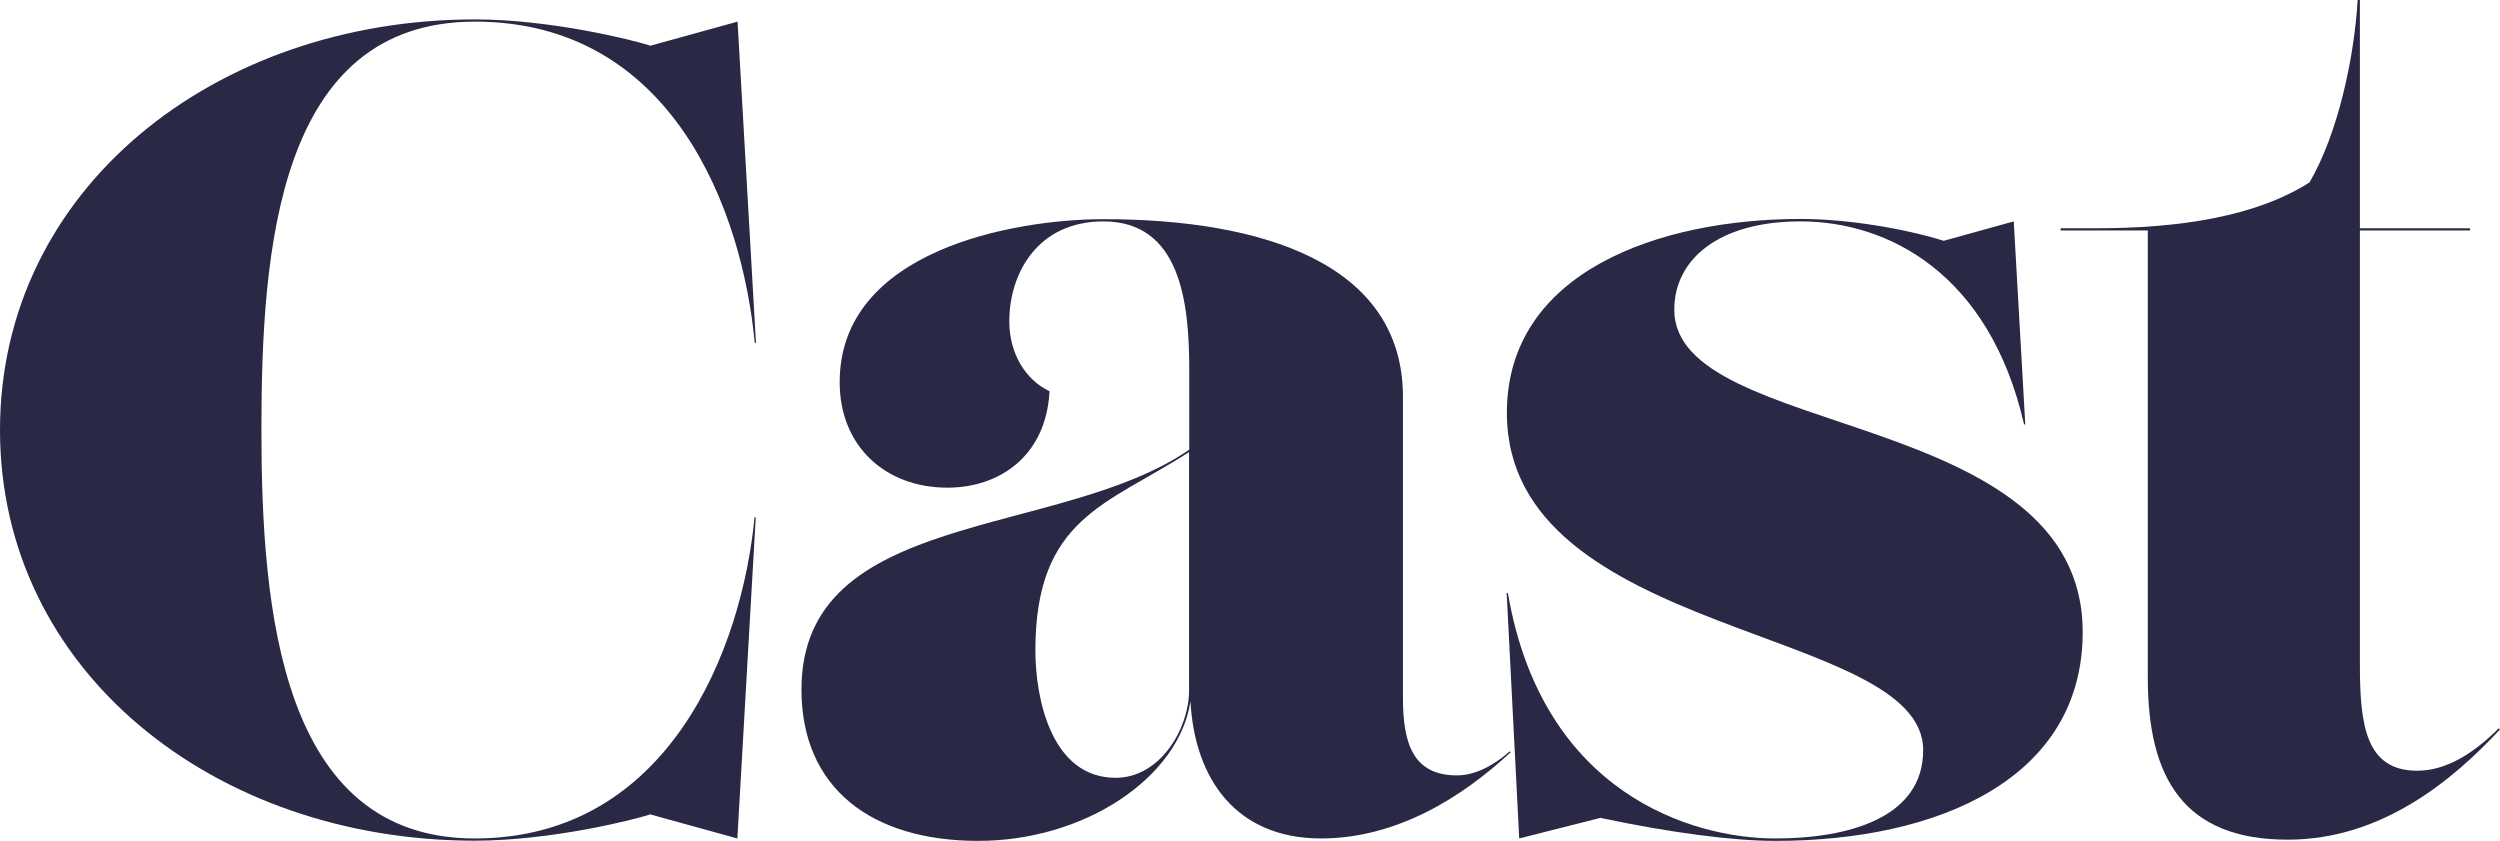
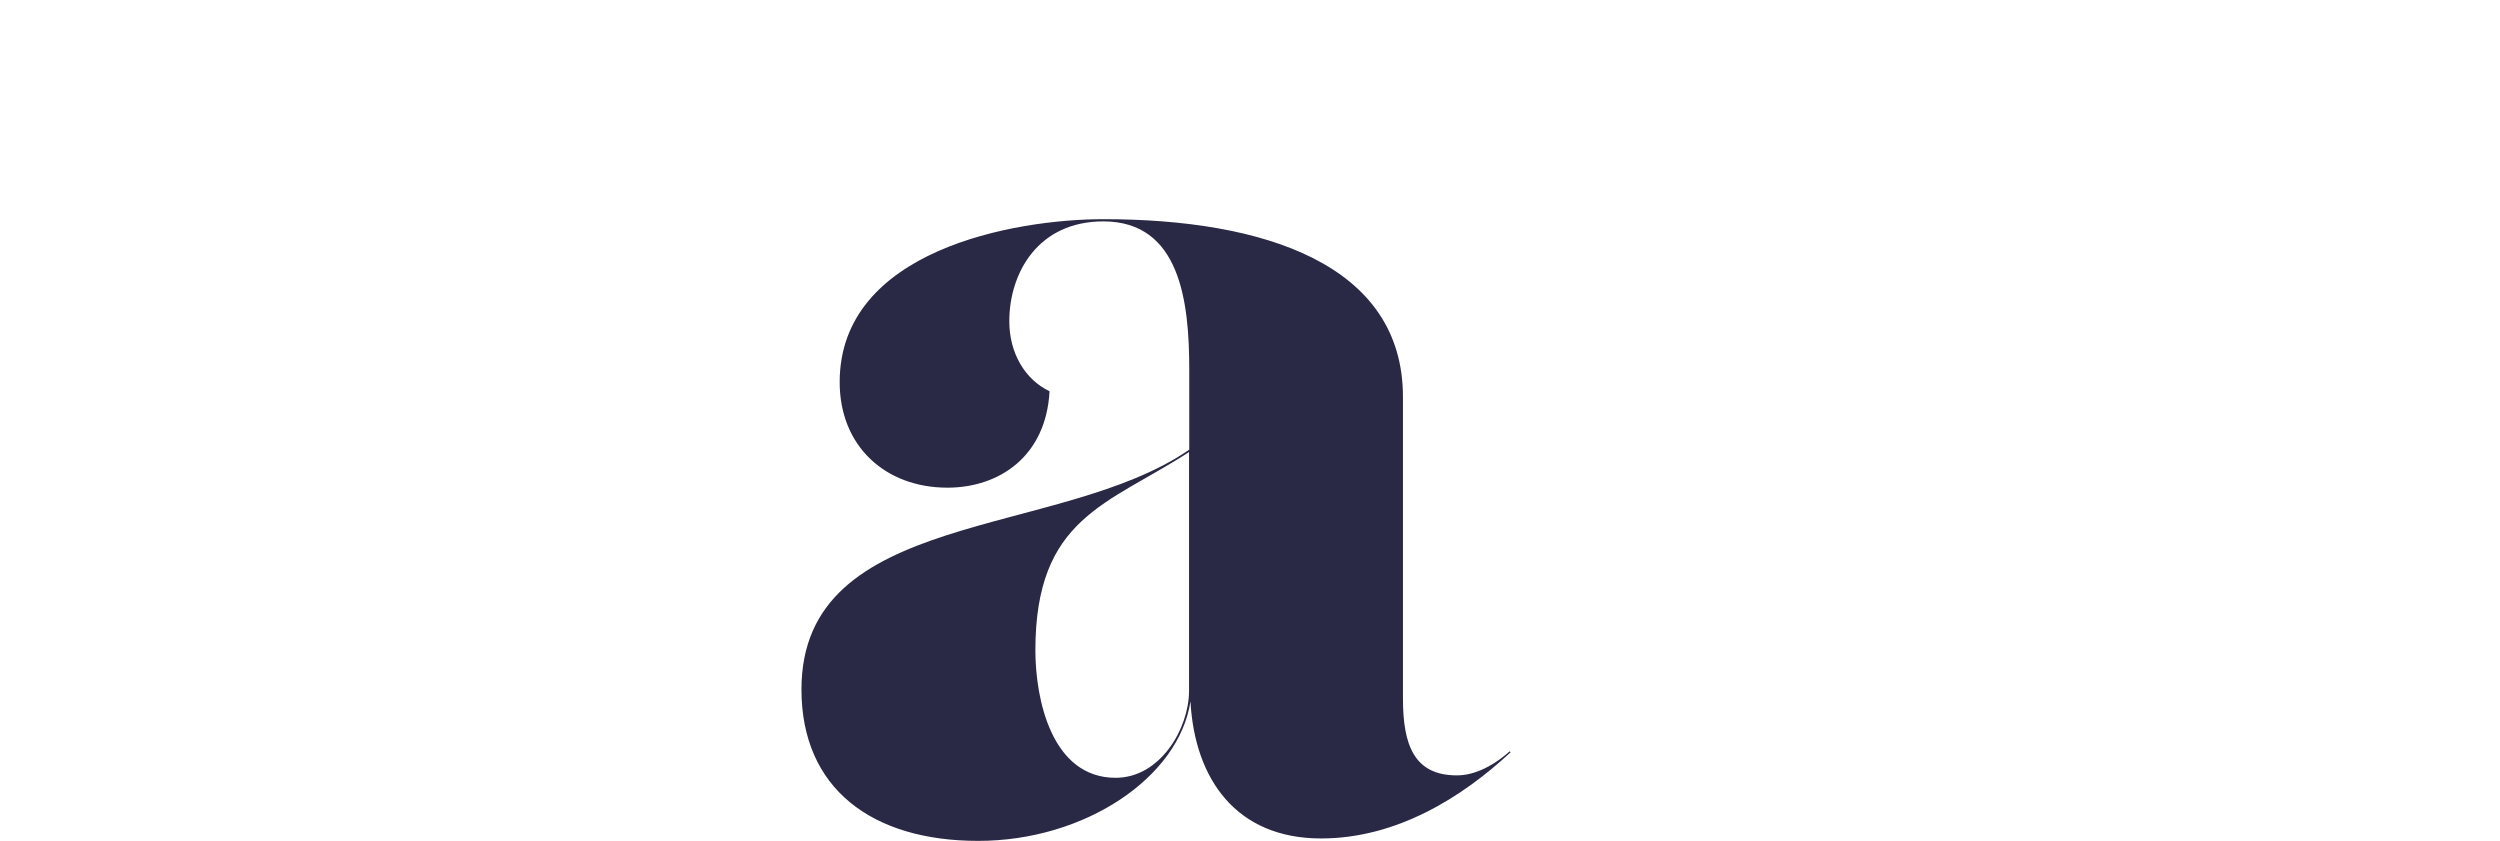
<svg xmlns="http://www.w3.org/2000/svg" id="_イヤー_2" data-name="レイヤー 2" viewBox="0 0 123.65 41.58">
  <g id="_イヤー_3" data-name="レイヤー 3">
    <g>
-       <path d="M0,21.27C0,9.36,10.61,.96,23.49,.96c3.74,0,7.83,1.02,8.68,1.3l4.31-1.19,.91,15.89h-.06c-.62-6.58-4.08-15.89-13.84-15.89S12.93,12.37,12.93,21.27s.96,20.2,10.55,20.2,13.22-9.36,13.84-15.89h.06l-.91,15.89-4.31-1.19c-.85,.28-4.94,1.3-8.68,1.3C10.61,41.58,0,33.19,0,21.27Z" style="fill: #2a2945;" />
      <path d="M74.7,37.22c-2.38,2.21-5.62,4.25-9.36,4.25-4.2,0-6.25-2.94-6.46-6.78-.57,3.76-5.22,6.9-10.5,6.9s-8.74-2.61-8.74-7.49c0-8.96,12.76-7.43,19.18-11.86v-3.97c0-3.35-.45-7.32-4.25-7.32-3.23,0-4.65,2.55-4.65,4.94,0,1.59,.79,2.89,1.99,3.46-.17,3.23-2.5,4.77-5.05,4.77-3.06,0-5.33-2.04-5.33-5.22,0-6.52,8.62-8.06,13.05-8.06,7.89,0,14.81,2.21,14.81,8.79v14.92c0,2.33,.57,3.8,2.67,3.8,.74,0,1.65-.34,2.61-1.19l.05,.06Zm-15.89-3.06v-11.8c-4.03,2.61-7.6,3.23-7.6,9.81,0,2.38,.79,6.3,3.97,6.3,2.21,0,3.63-2.44,3.63-4.31Z" style="fill: #2a2945;" />
-       <path d="M79.17,40.45l-4.03,1.02-.62-12.14h.06c1.7,9.93,9.13,12.14,13.22,12.14,3.63,0,7.32-1.02,7.32-4.37,0-6.18-20.59-5.5-20.59-16.68,0-6.98,7.55-9.59,14.52-9.59,2.27,0,5.05,.45,7.09,1.08l3.46-.96,.57,10.04h-.06c-1.7-7.43-6.69-10.04-11.06-10.04-4.03,0-6.24,1.87-6.24,4.37,0,6.47,20.2,4.77,20.2,15.94,0,7.26-7.15,10.33-15.2,10.33-2.1,0-5.16-.4-8.62-1.13Z" style="fill: #2a2945;" />
-       <path d="M106.23,33.53V11.4h-4.31v-.11h1.76c4.08,0,7.89-.57,10.55-2.27,1.42-2.44,2.21-6.18,2.38-9.02h.11V11.29h5.45v.11h-5.45v21.44c0,3.01,.28,5.28,2.84,5.28,1.42,0,2.78-.85,4.03-2.1l.06,.06c-2.33,2.5-5.84,5.45-10.5,5.45-5.11,0-6.92-3.01-6.92-8Z" style="fill: #2a2945;" />
    </g>
  </g>
</svg>